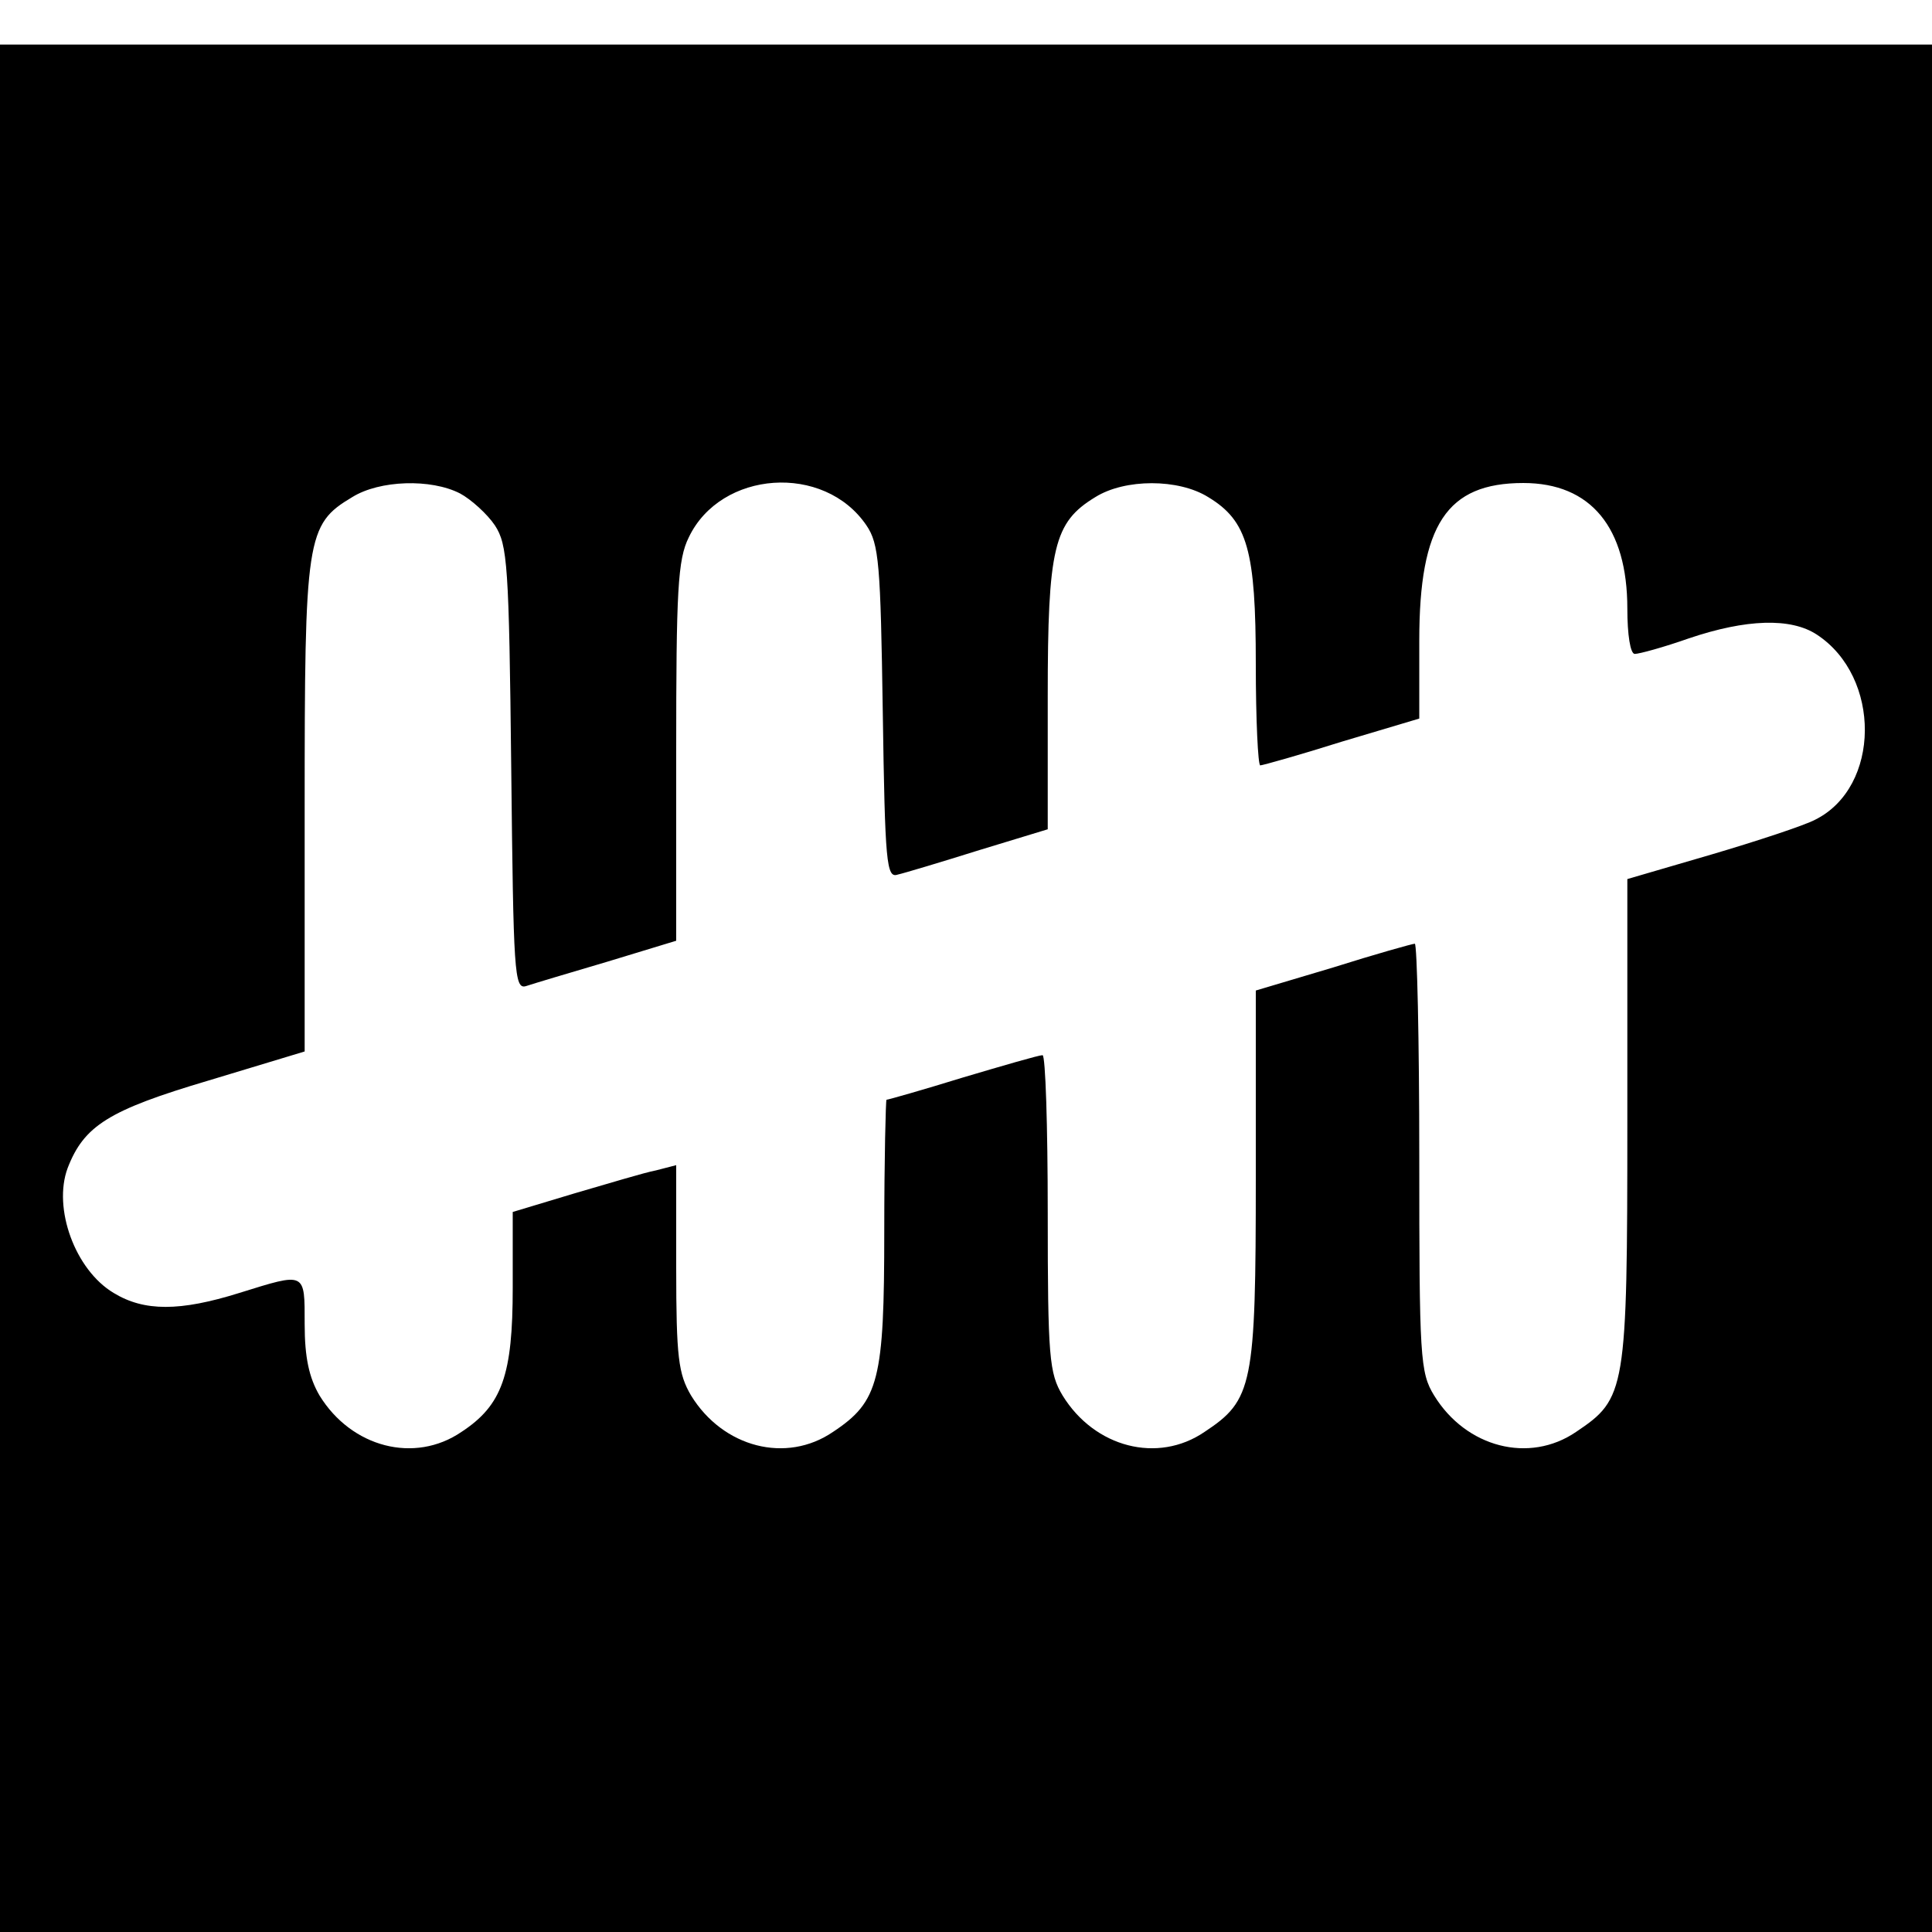
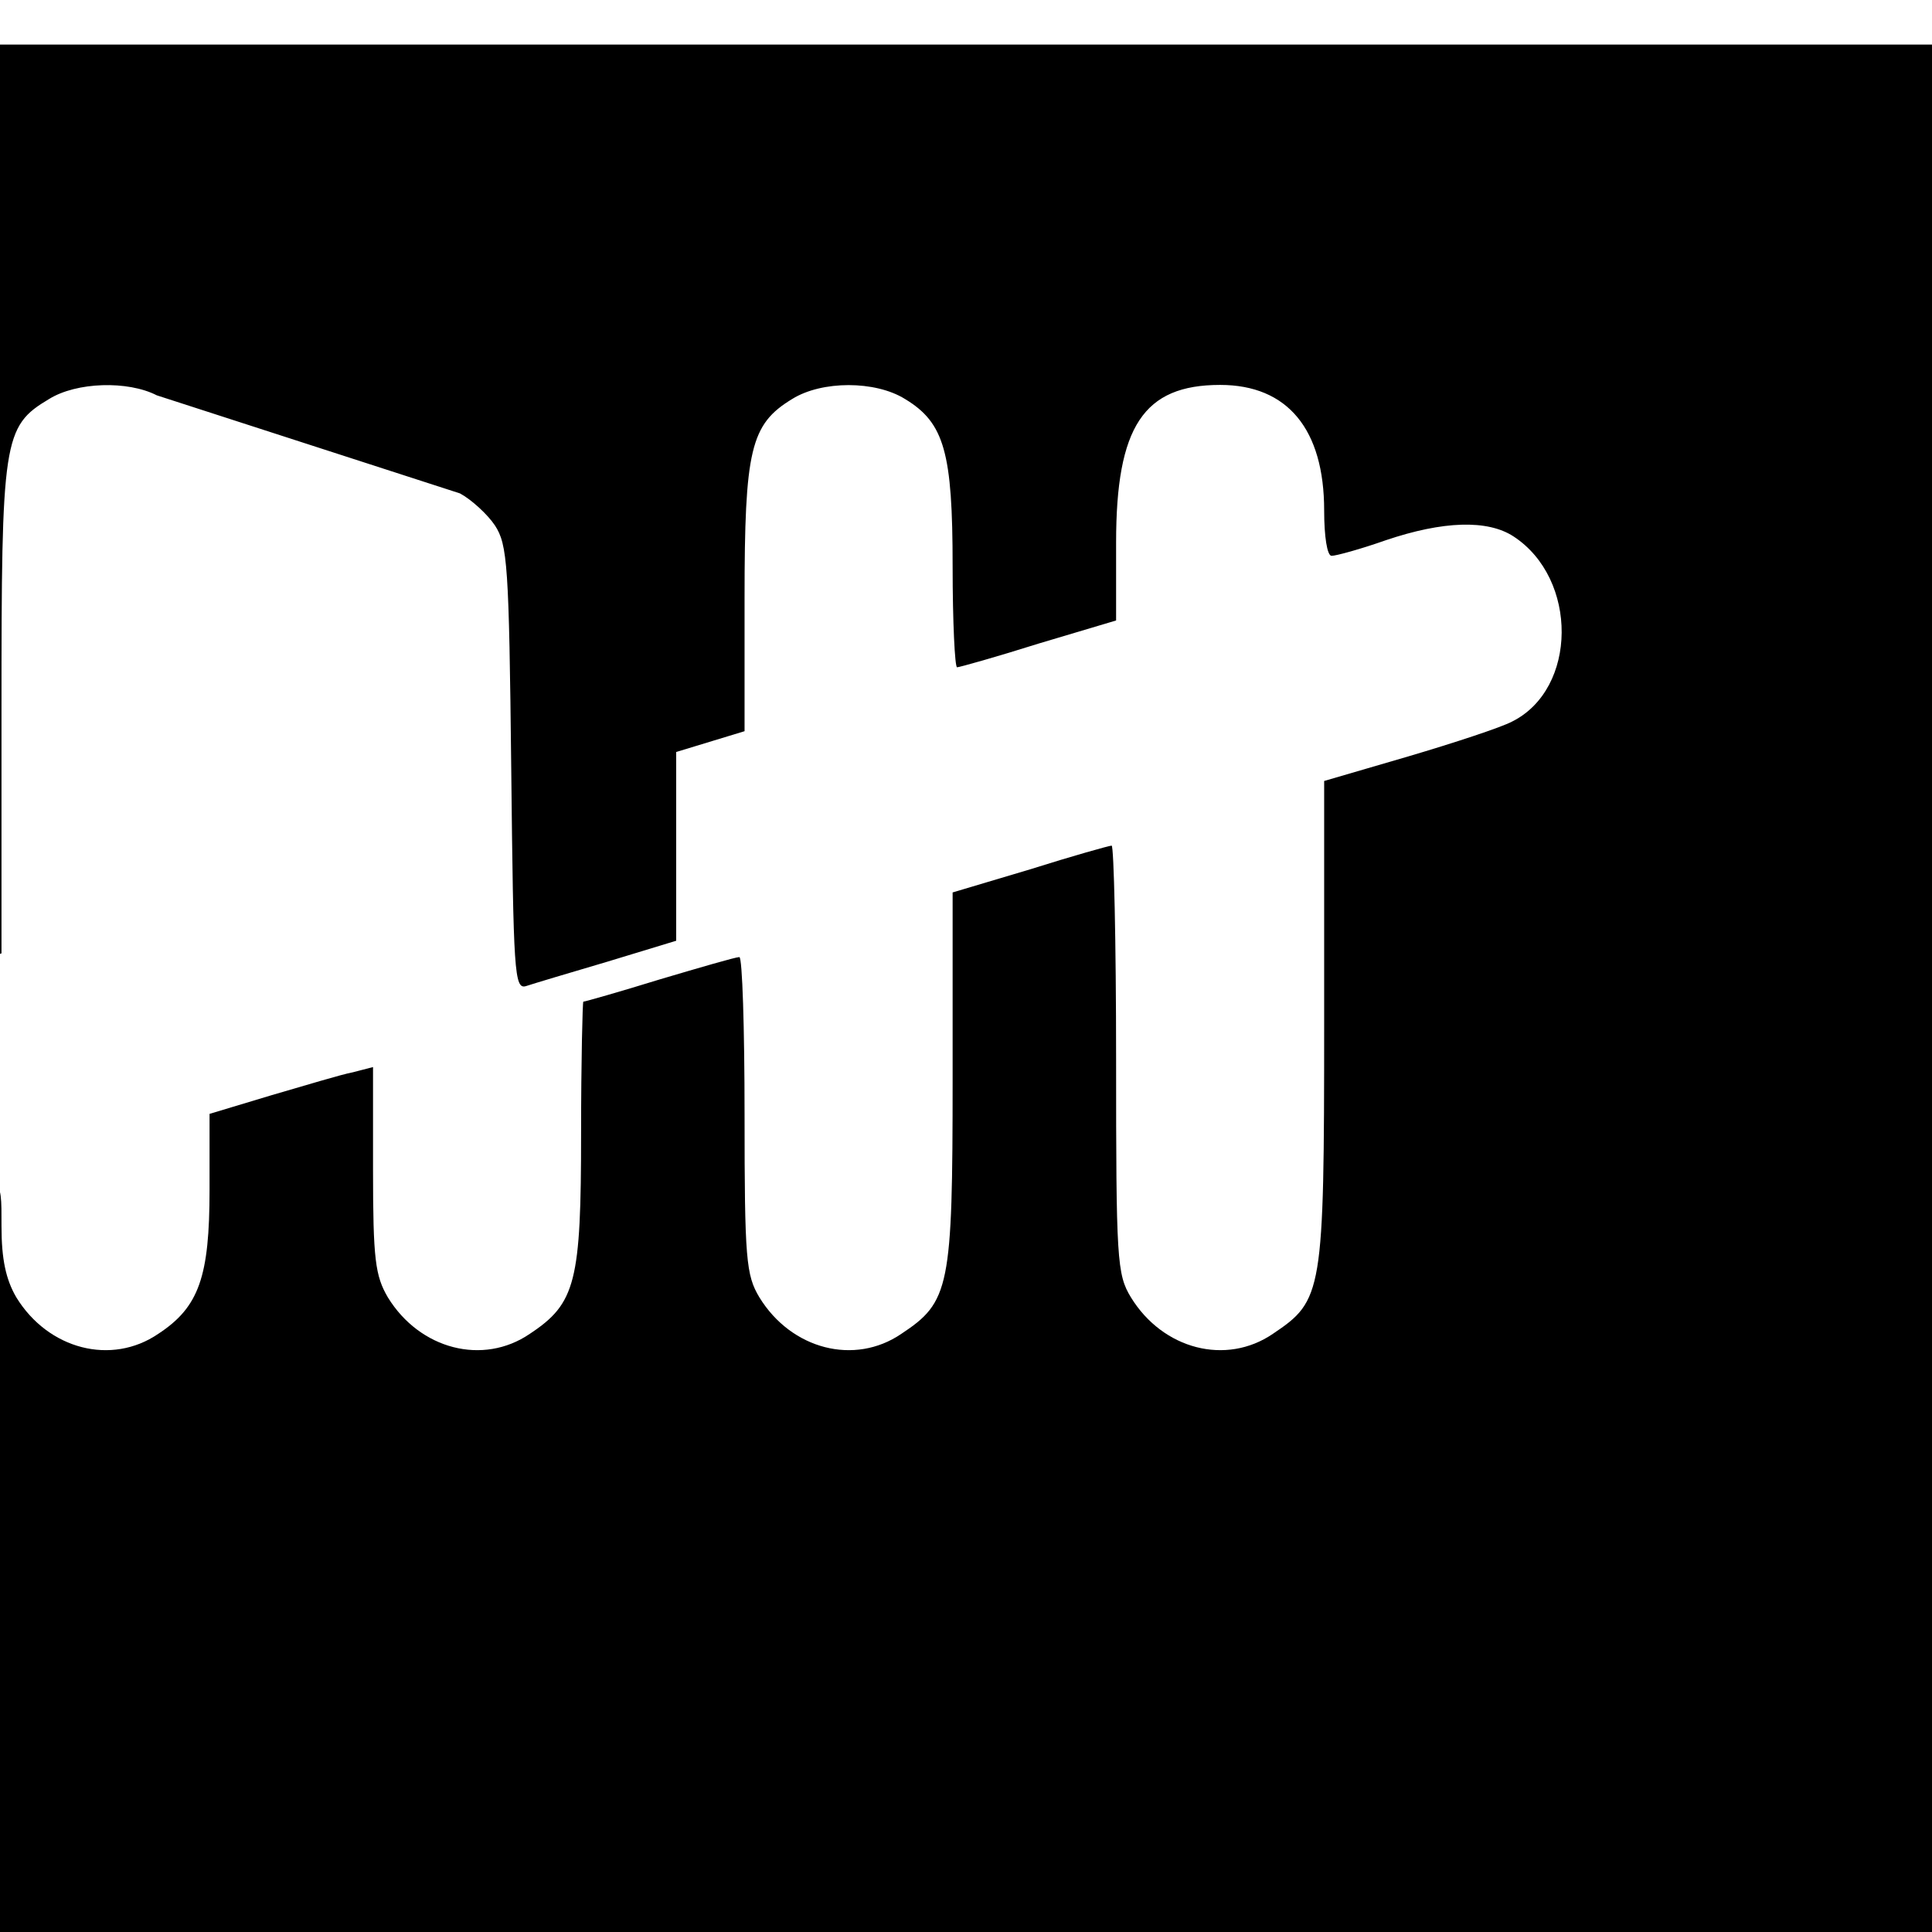
<svg xmlns="http://www.w3.org/2000/svg" version="1.0" width="260pt" height="260pt" viewBox="0 0 260 260" preserveAspectRatio="xMidYMid meet">
  <g transform="translate(0,260) scale(0.1,-0.1)" fill="#000000" stroke="none">
-     <path d="M0 1270 l0 -1270 1300 0 1300 0 0 1270 0 1270 -1300 0 -1300 0 0 -1270z m619 666 c15 -8 37 -28 47 -43 17 -26 19 -53 22 -327 3 -275 4 -298 20 -293 9 3 59 18 110 33 l92 28 0 254 c0 217 2 259 17 289 43 90 182 100 239 16 17 -25 19 -52 22 -251 3 -204 5 -224 20 -219 9 2 59 17 110 33 l92 28 0 179 c0 200 8 234 64 268 40 25 112 25 152 0 53 -32 64 -72 64 -225 0 -75 3 -136 6 -136 3 0 53 14 110 32 l104 31 0 105 c0 156 37 212 140 212 91 0 140 -60 140 -169 0 -35 4 -61 10 -61 6 0 39 9 73 21 77 26 137 28 172 5 87 -57 86 -205 -2 -249 -15 -8 -79 -29 -140 -47 l-113 -33 0 -326 c0 -364 -2 -373 -69 -418 -63 -43 -148 -21 -191 49 -19 31 -20 51 -20 321 0 158 -3 287 -6 287 -3 0 -53 -14 -110 -32 l-104 -31 0 -251 c0 -281 -4 -300 -69 -343 -63 -43 -148 -21 -191 49 -18 30 -20 51 -20 246 0 116 -3 212 -7 212 -5 0 -53 -14 -107 -30 -55 -17 -101 -30 -103 -30 -1 0 -3 -80 -3 -177 0 -200 -7 -229 -69 -270 -63 -43 -148 -21 -191 49 -17 29 -20 51 -20 172 l0 138 -27 -7 c-16 -3 -65 -18 -110 -31 l-83 -25 0 -102 c0 -117 -14 -158 -69 -194 -63 -43 -148 -21 -191 49 -14 24 -20 51 -20 96 0 71 2 70 -88 42 -80 -25 -128 -25 -169 0 -52 31 -82 114 -62 168 22 57 55 78 190 118 l129 39 0 328 c0 364 2 381 64 418 37 23 106 25 145 5z" />
+     <path d="M0 1270 l0 -1270 1300 0 1300 0 0 1270 0 1270 -1300 0 -1300 0 0 -1270z m619 666 c15 -8 37 -28 47 -43 17 -26 19 -53 22 -327 3 -275 4 -298 20 -293 9 3 59 18 110 33 l92 28 0 254 l92 28 0 179 c0 200 8 234 64 268 40 25 112 25 152 0 53 -32 64 -72 64 -225 0 -75 3 -136 6 -136 3 0 53 14 110 32 l104 31 0 105 c0 156 37 212 140 212 91 0 140 -60 140 -169 0 -35 4 -61 10 -61 6 0 39 9 73 21 77 26 137 28 172 5 87 -57 86 -205 -2 -249 -15 -8 -79 -29 -140 -47 l-113 -33 0 -326 c0 -364 -2 -373 -69 -418 -63 -43 -148 -21 -191 49 -19 31 -20 51 -20 321 0 158 -3 287 -6 287 -3 0 -53 -14 -110 -32 l-104 -31 0 -251 c0 -281 -4 -300 -69 -343 -63 -43 -148 -21 -191 49 -18 30 -20 51 -20 246 0 116 -3 212 -7 212 -5 0 -53 -14 -107 -30 -55 -17 -101 -30 -103 -30 -1 0 -3 -80 -3 -177 0 -200 -7 -229 -69 -270 -63 -43 -148 -21 -191 49 -17 29 -20 51 -20 172 l0 138 -27 -7 c-16 -3 -65 -18 -110 -31 l-83 -25 0 -102 c0 -117 -14 -158 -69 -194 -63 -43 -148 -21 -191 49 -14 24 -20 51 -20 96 0 71 2 70 -88 42 -80 -25 -128 -25 -169 0 -52 31 -82 114 -62 168 22 57 55 78 190 118 l129 39 0 328 c0 364 2 381 64 418 37 23 106 25 145 5z" />
  </g>
</svg>